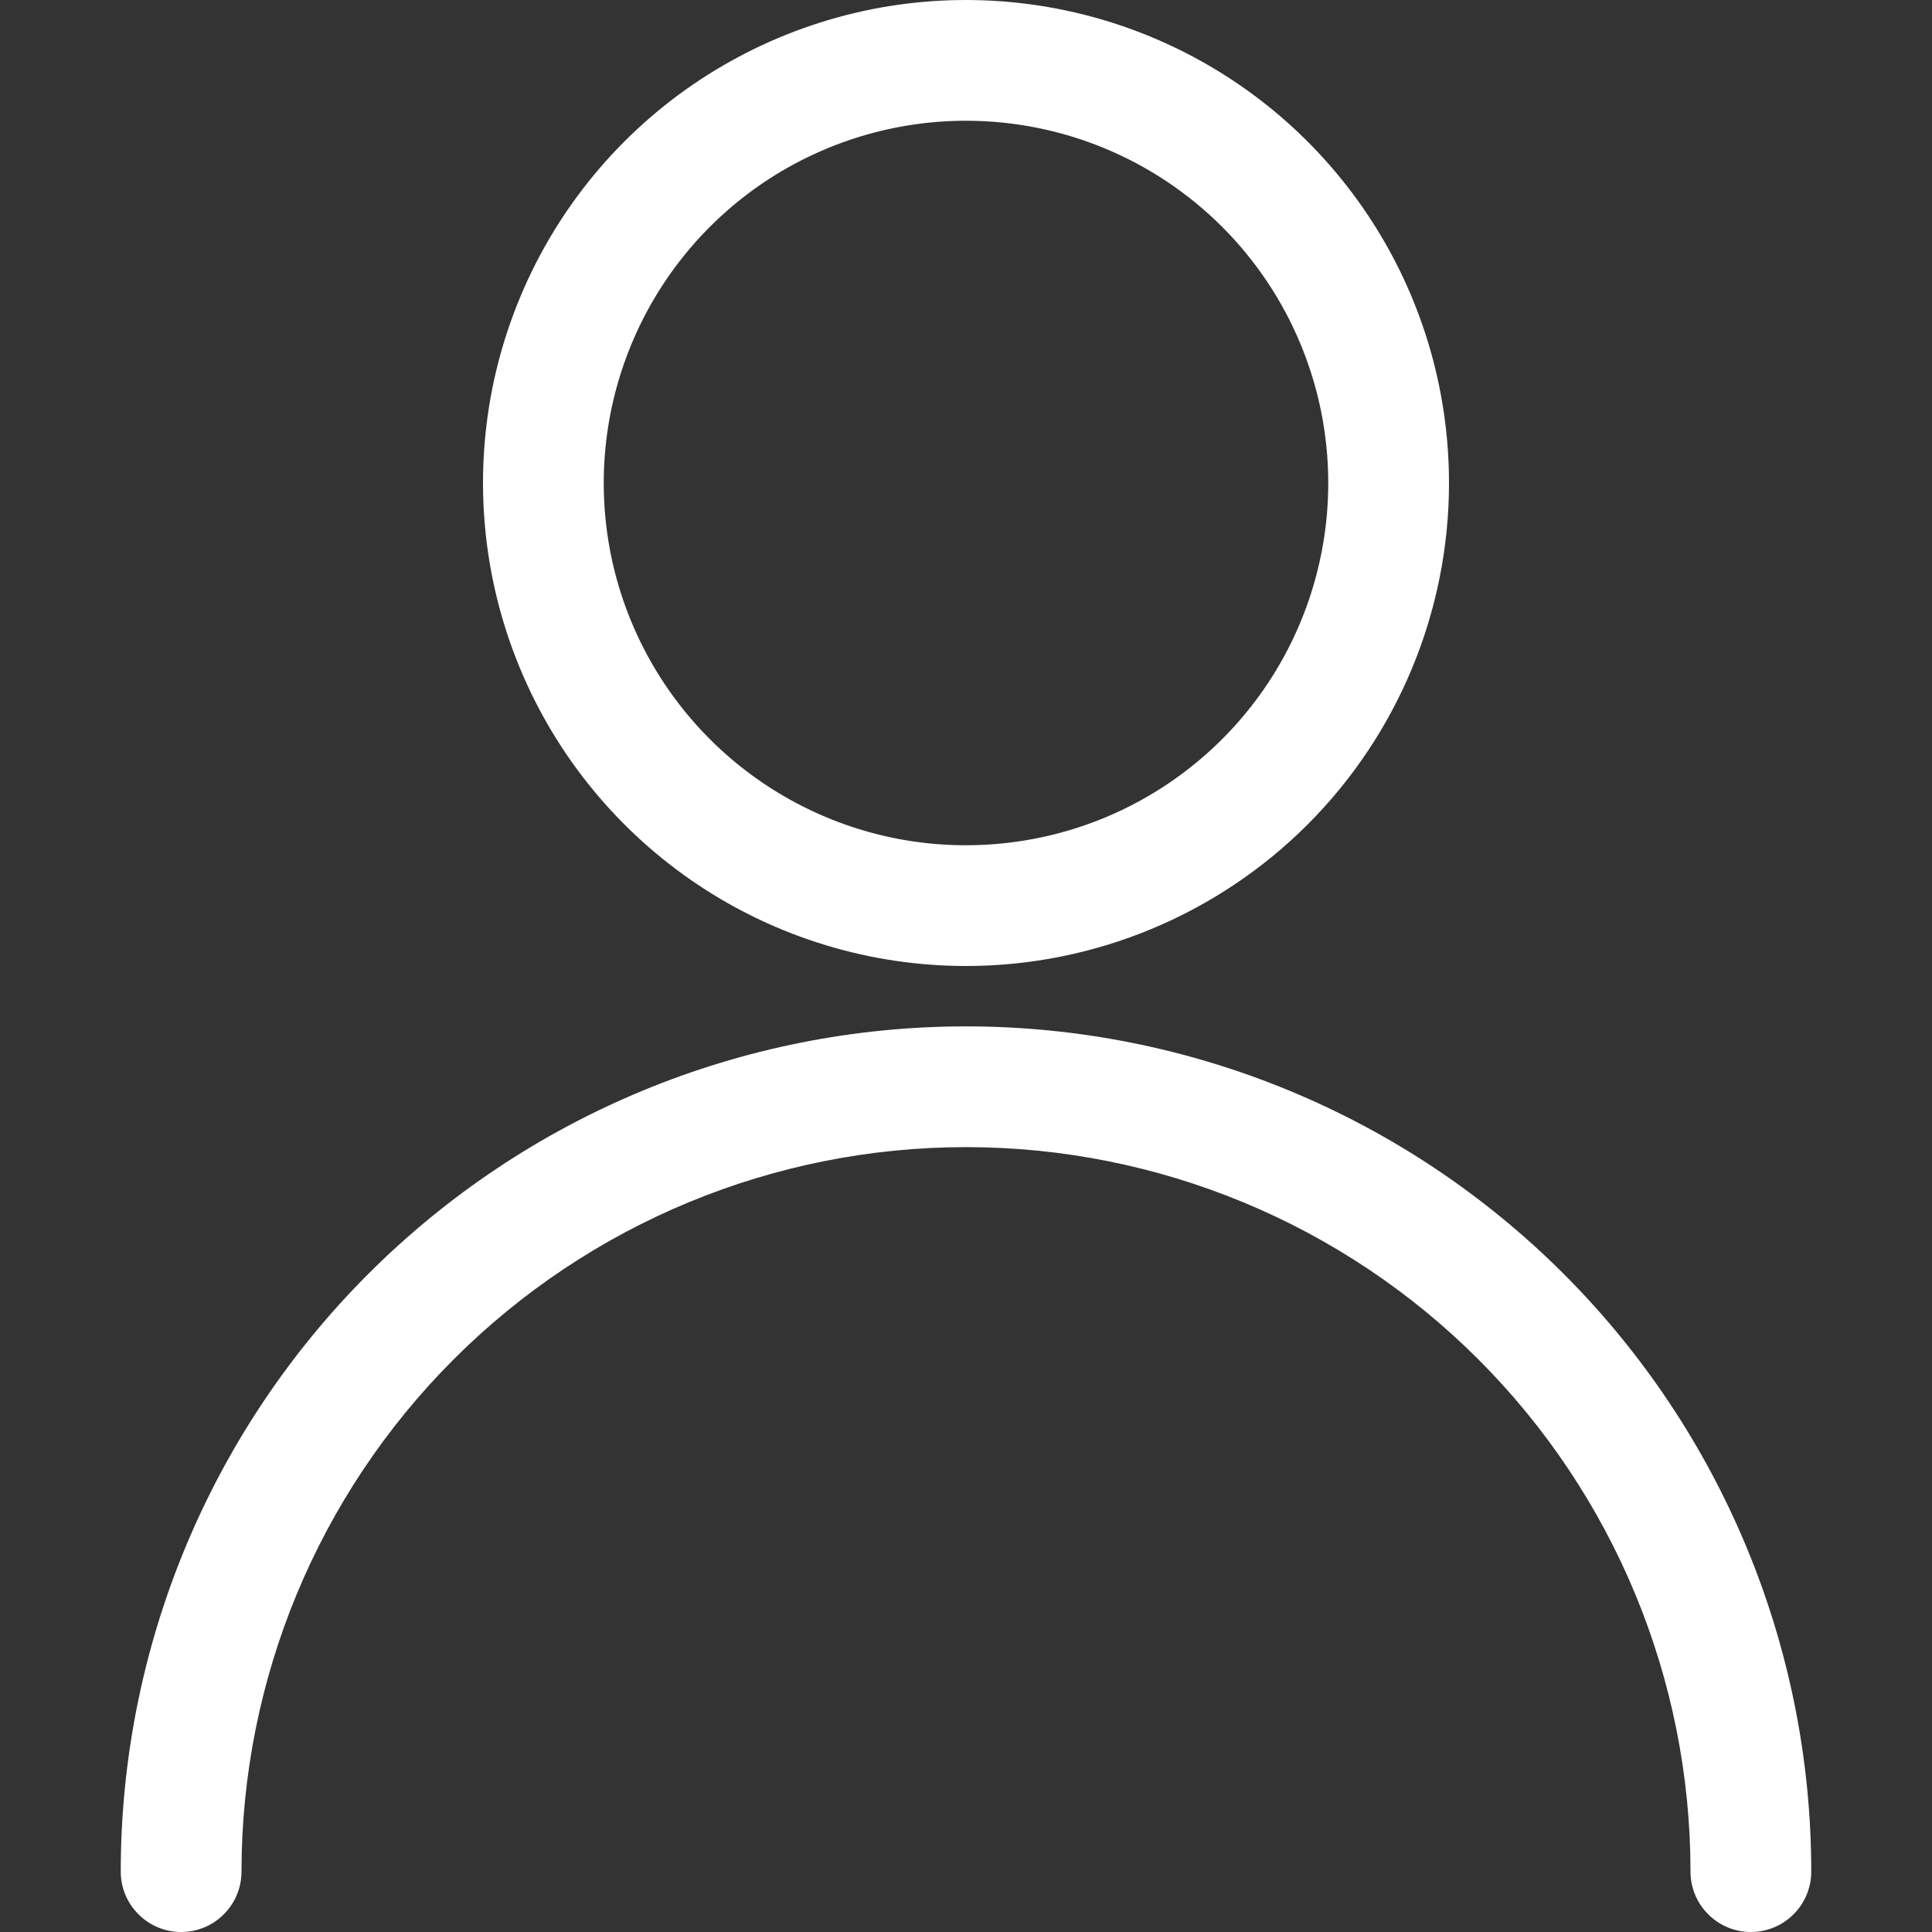
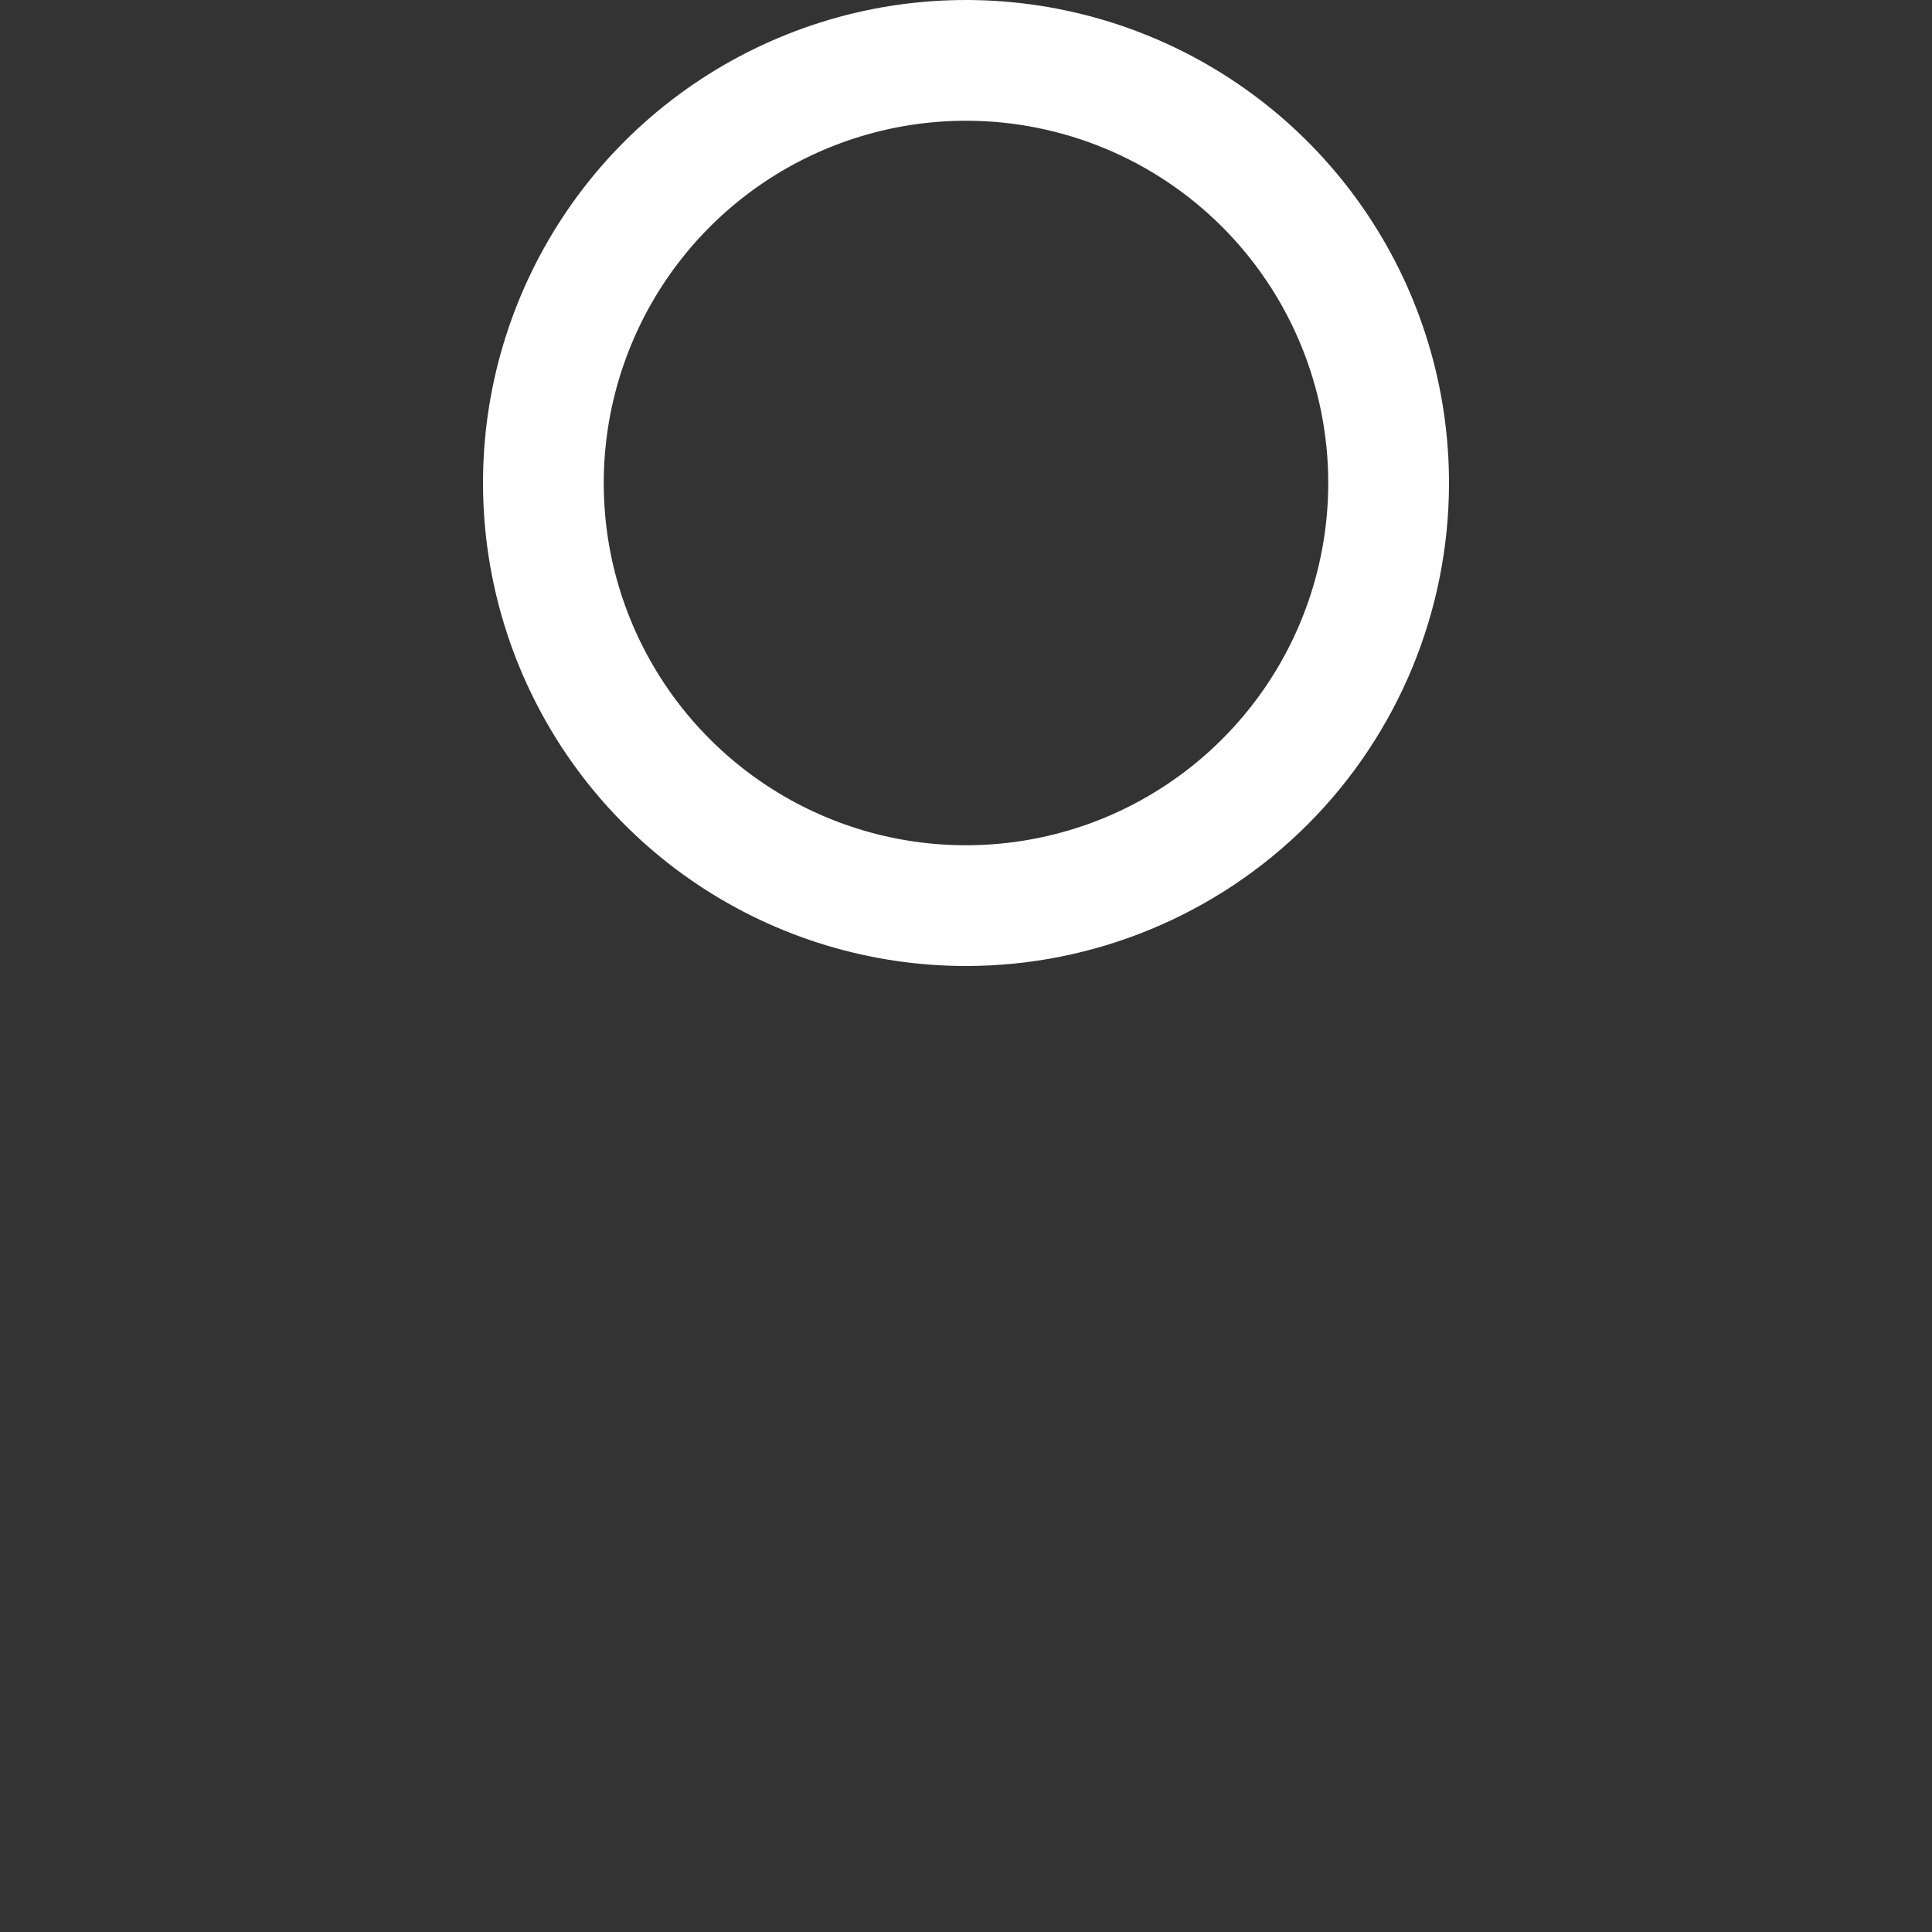
<svg xmlns="http://www.w3.org/2000/svg" width="24" height="24" viewBox="0 0 24 24" fill="none">
  <rect x="0" y="0" width="24" height="24" fill="#333333" stroke="none" />
  <path fill-rule="evenodd" clip-rule="evenodd" d="M8.667 10.989C9.653 11.648 10.813 12 12 12C13.591 12 15.117 11.368 16.243 10.243C17.368 9.117 18 7.591 18 6C18 4.813 17.648 3.653 16.989 2.667C16.329 1.68 15.393 0.911 14.296 0.457C13.2 0.003 11.993 -0.116 10.829 0.115C9.666 0.347 8.596 0.918 7.757 1.757C6.918 2.596 6.347 3.666 6.115 4.829C5.884 5.993 6.003 7.2 6.457 8.296C6.911 9.392 7.68 10.329 8.667 10.989ZM9.5 2.258C10.24 1.764 11.11 1.5 12 1.5C13.194 1.5 14.338 1.974 15.182 2.818C16.026 3.662 16.5 4.807 16.5 6C16.5 6.89 16.236 7.76 15.742 8.5C15.247 9.24 14.544 9.817 13.722 10.158C12.9 10.498 11.995 10.587 11.122 10.414C10.249 10.24 9.447 9.811 8.818 9.182C8.189 8.553 7.76 7.751 7.586 6.878C7.413 6.005 7.502 5.1 7.843 4.278C8.183 3.456 8.76 2.753 9.5 2.258Z" fill="white" />
-   <path d="M21.22 23.78C21.36 23.921 21.551 24 21.75 24C21.949 24 22.14 23.921 22.28 23.78C22.421 23.64 22.5 23.449 22.5 23.25C22.5 20.465 21.394 17.794 19.425 15.825C17.456 13.856 14.785 12.75 12 12.75C9.215 12.75 6.545 13.856 4.575 15.825C2.606 17.794 1.5 20.465 1.5 23.25C1.5 23.449 1.579 23.64 1.72 23.78C1.86 23.921 2.051 24 2.25 24C2.449 24 2.64 23.921 2.78 23.78C2.921 23.64 3 23.449 3 23.25C3 20.863 3.948 18.574 5.636 16.886C7.324 15.198 9.613 14.25 12 14.25C14.387 14.25 16.676 15.198 18.364 16.886C20.052 18.574 21 20.863 21 23.25C21 23.449 21.079 23.64 21.22 23.78Z" fill="white" />
</svg>